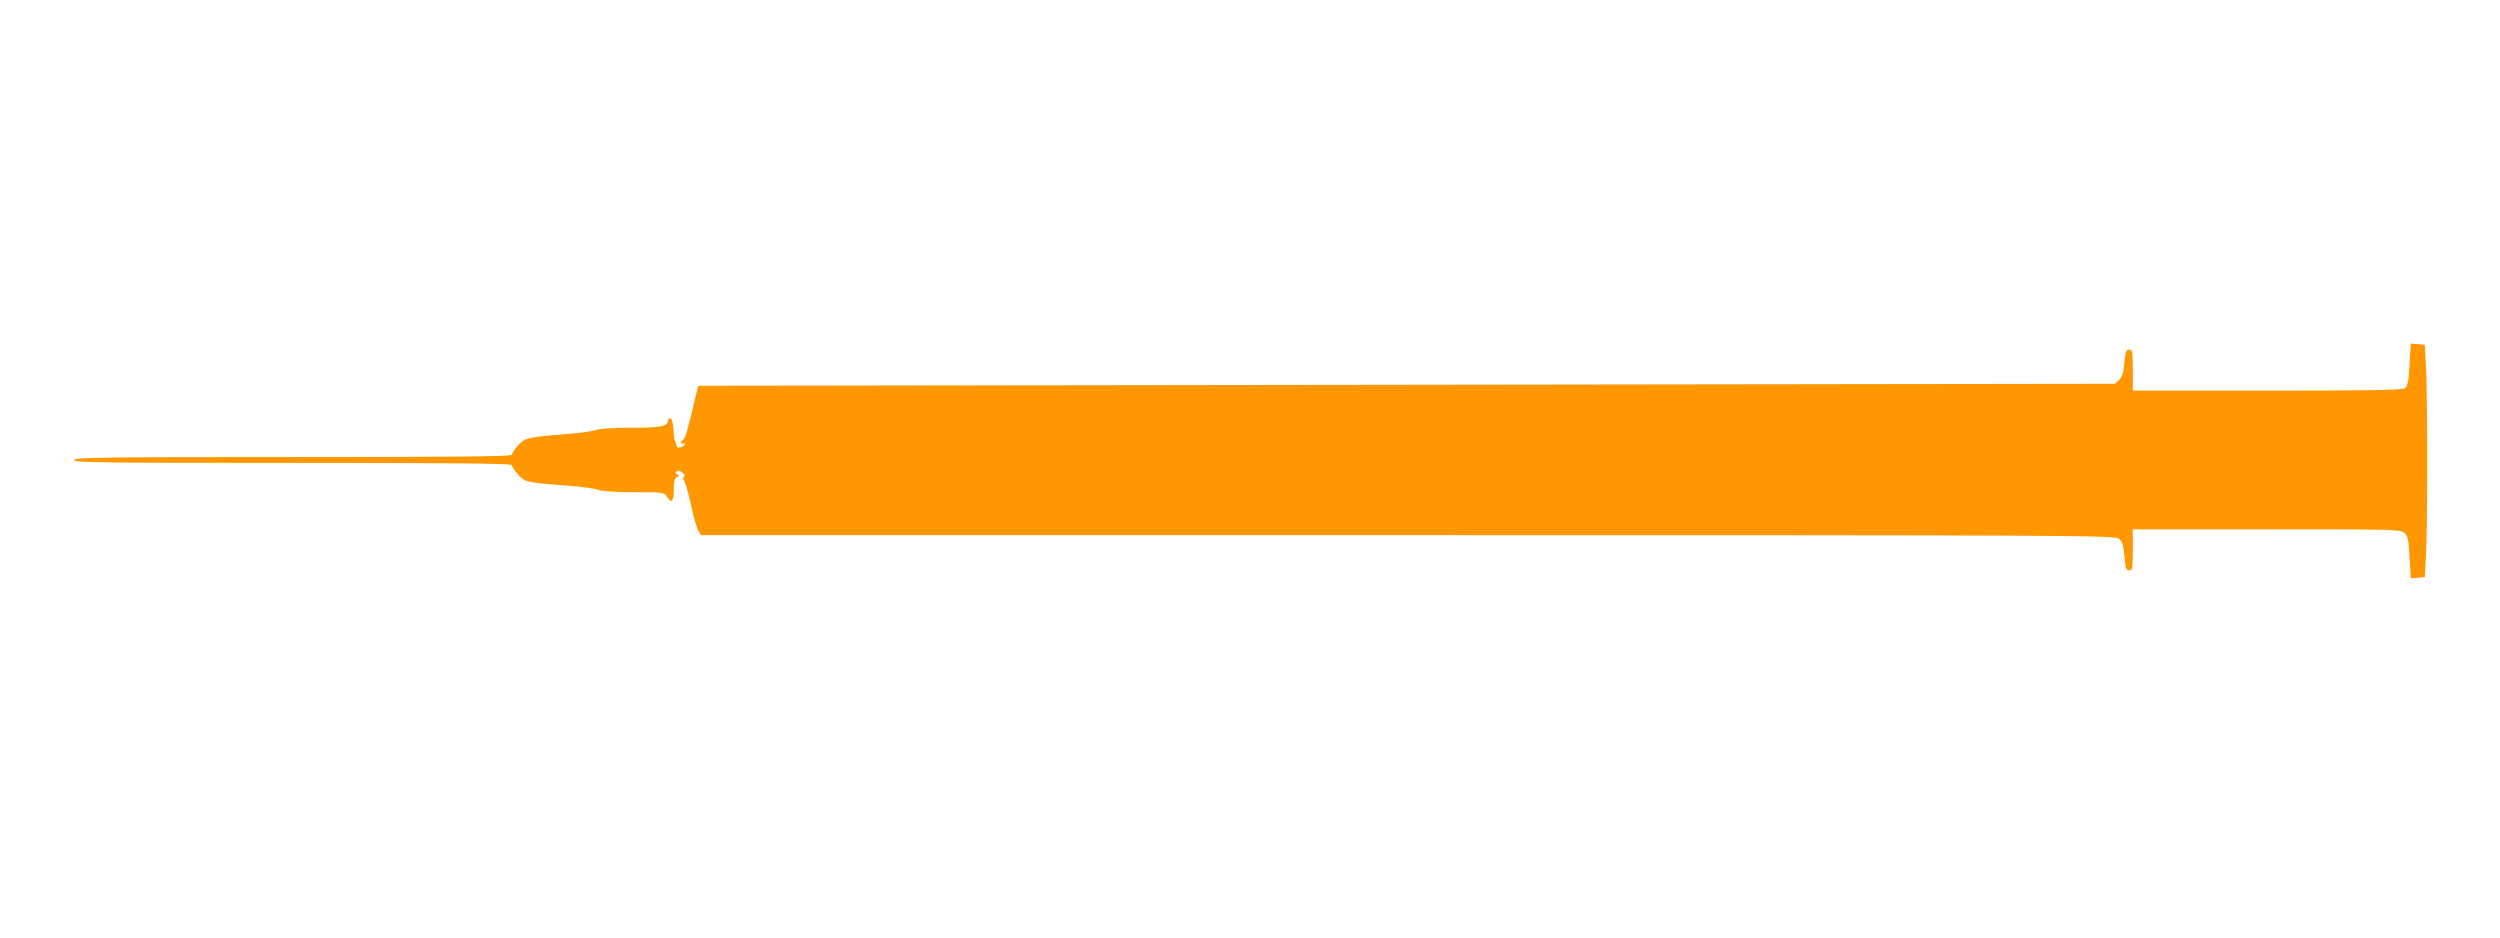
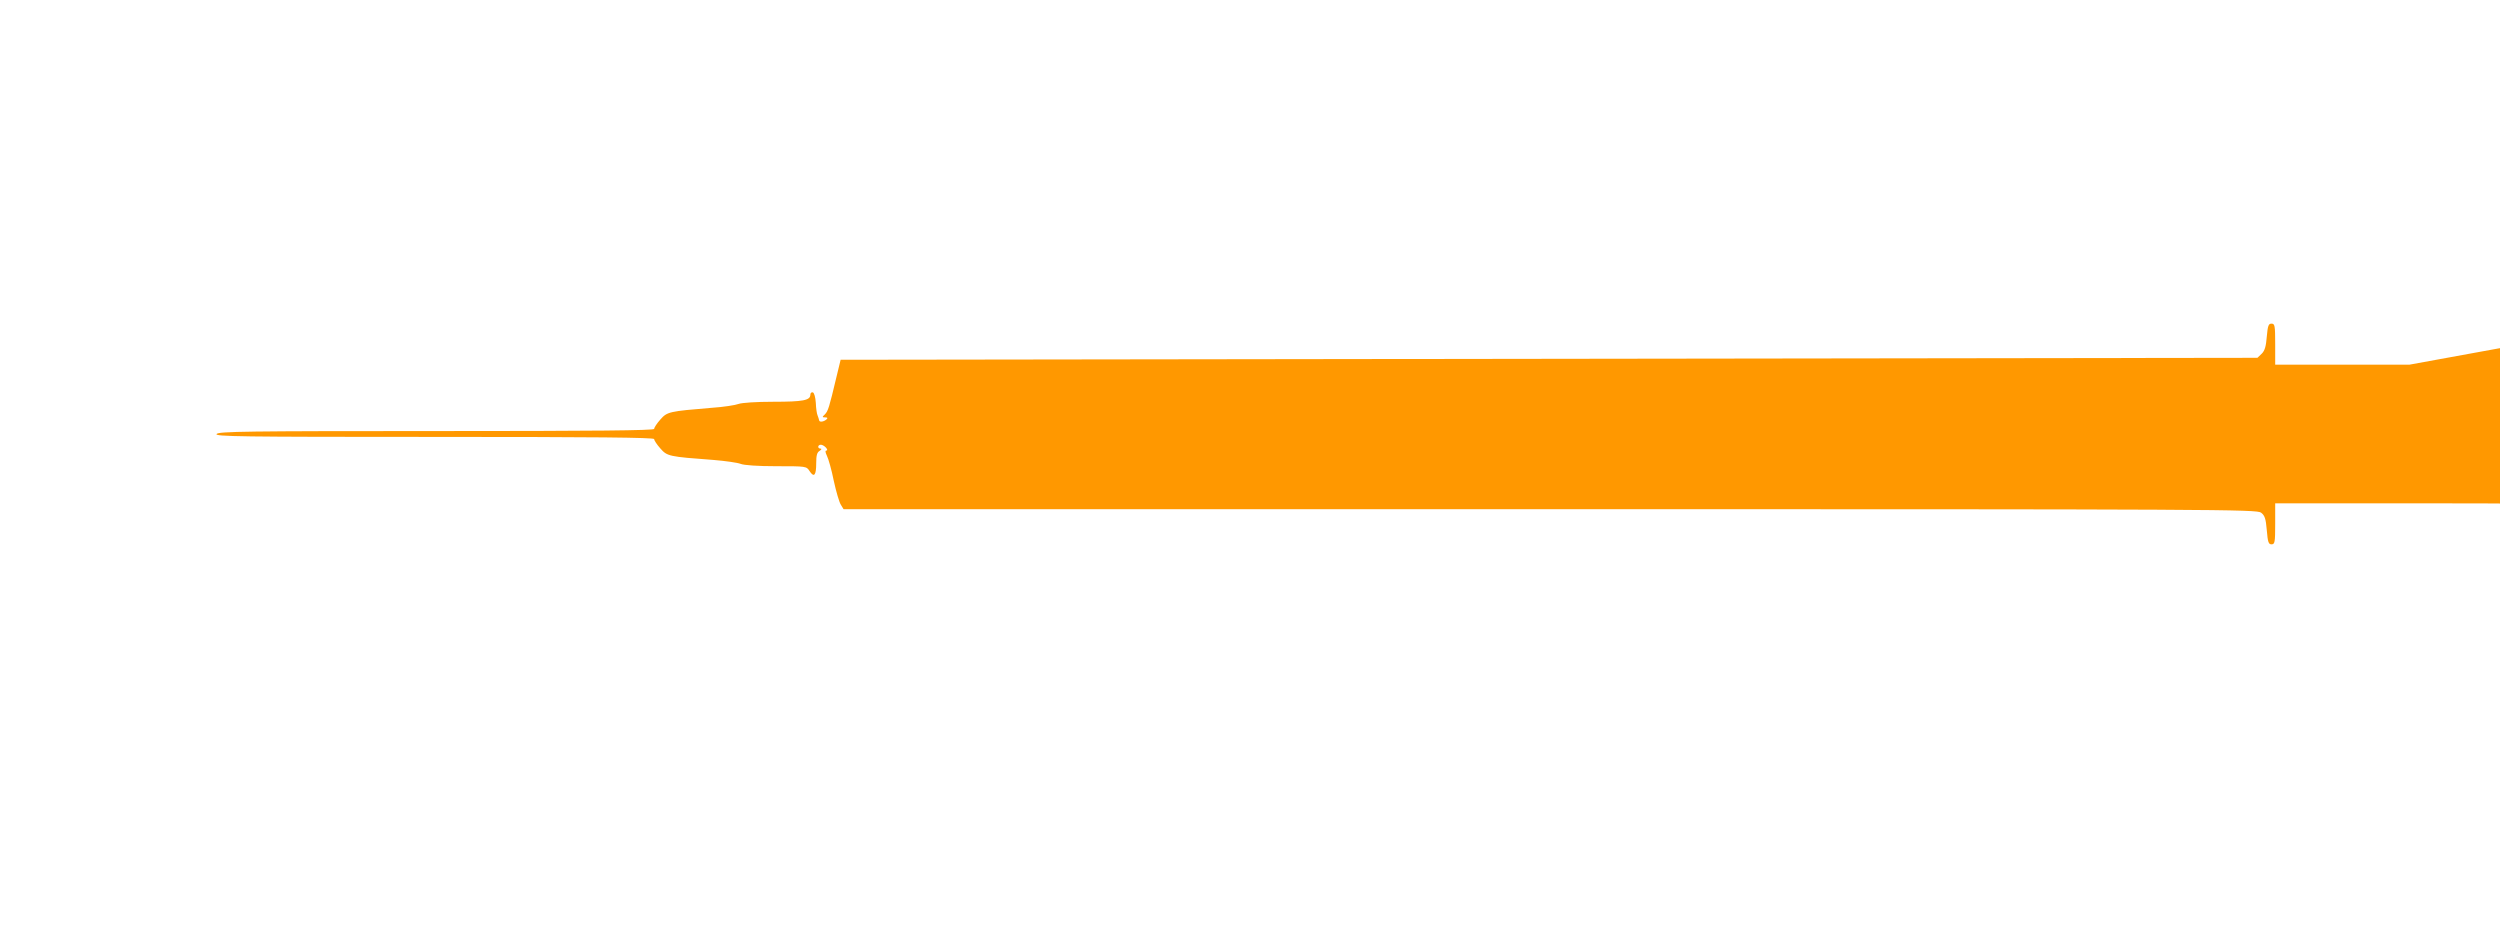
<svg xmlns="http://www.w3.org/2000/svg" version="1.0" width="1280pt" height="480pt" viewBox="0 0 1280 480" preserveAspectRatio="xMidYMid meet">
  <g transform="translate(0,480) scale(0.1,-0.1)" fill="#ff9800" stroke="none">
-     <path d="M12337 2933 c-5 -86 -10 -110 -23 -120 -14 -10 -166 -13 -706 -13 l-688 0 0 105 c0 96 -2 105 -19 105 -15 0 -19 -10 -24 -66 -4 -50 -10 -72 -26 -88 l-22 -21 -3627 -5 -3627 -5 -23 -95 c-35 -147 -41 -168 -58 -185 -14 -13 -14 -15 2 -15 11 0 14 -3 8 -9 -14 -14 -38 -17 -39 -6 -1 6 -5 17 -8 25 -4 8 -8 37 -9 64 -2 29 -8 51 -15 54 -7 2 -13 -3 -13 -12 0 -29 -38 -36 -189 -36 -88 0 -161 -5 -178 -11 -15 -6 -77 -16 -138 -20 -218 -18 -228 -20 -263 -60 -18 -20 -32 -42 -32 -48 0 -8 -300 -11 -1114 -11 -978 0 -1115 -2 -1126 -15 -11 -13 114 -15 1114 -15 823 0 1126 -3 1126 -11 0 -6 14 -28 32 -48 35 -40 43 -42 273 -59 61 -5 123 -14 138 -20 17 -7 88 -12 182 -12 154 0 155 0 171 -25 23 -35 34 -22 34 40 0 41 4 56 18 64 9 6 11 11 5 11 -18 0 -16 20 1 20 7 0 19 -7 26 -15 8 -9 8 -15 2 -15 -7 0 -5 -10 3 -27 8 -16 24 -73 35 -128 12 -55 28 -110 36 -122 l14 -23 3618 0 c3439 0 3618 -1 3640 -18 19 -15 24 -31 29 -90 5 -61 9 -72 24 -72 17 0 19 9 19 105 l0 105 684 0 c636 0 685 -1 705 -17 19 -16 23 -32 28 -126 l6 -108 36 3 36 3 6 115 c4 63 6 279 6 480 0 201 -2 417 -6 480 l-6 115 -36 3 -36 3 -6 -108z" />
+     <path d="M12337 2933 l-688 0 0 105 c0 96 -2 105 -19 105 -15 0 -19 -10 -24 -66 -4 -50 -10 -72 -26 -88 l-22 -21 -3627 -5 -3627 -5 -23 -95 c-35 -147 -41 -168 -58 -185 -14 -13 -14 -15 2 -15 11 0 14 -3 8 -9 -14 -14 -38 -17 -39 -6 -1 6 -5 17 -8 25 -4 8 -8 37 -9 64 -2 29 -8 51 -15 54 -7 2 -13 -3 -13 -12 0 -29 -38 -36 -189 -36 -88 0 -161 -5 -178 -11 -15 -6 -77 -16 -138 -20 -218 -18 -228 -20 -263 -60 -18 -20 -32 -42 -32 -48 0 -8 -300 -11 -1114 -11 -978 0 -1115 -2 -1126 -15 -11 -13 114 -15 1114 -15 823 0 1126 -3 1126 -11 0 -6 14 -28 32 -48 35 -40 43 -42 273 -59 61 -5 123 -14 138 -20 17 -7 88 -12 182 -12 154 0 155 0 171 -25 23 -35 34 -22 34 40 0 41 4 56 18 64 9 6 11 11 5 11 -18 0 -16 20 1 20 7 0 19 -7 26 -15 8 -9 8 -15 2 -15 -7 0 -5 -10 3 -27 8 -16 24 -73 35 -128 12 -55 28 -110 36 -122 l14 -23 3618 0 c3439 0 3618 -1 3640 -18 19 -15 24 -31 29 -90 5 -61 9 -72 24 -72 17 0 19 9 19 105 l0 105 684 0 c636 0 685 -1 705 -17 19 -16 23 -32 28 -126 l6 -108 36 3 36 3 6 115 c4 63 6 279 6 480 0 201 -2 417 -6 480 l-6 115 -36 3 -36 3 -6 -108z" />
  </g>
</svg>